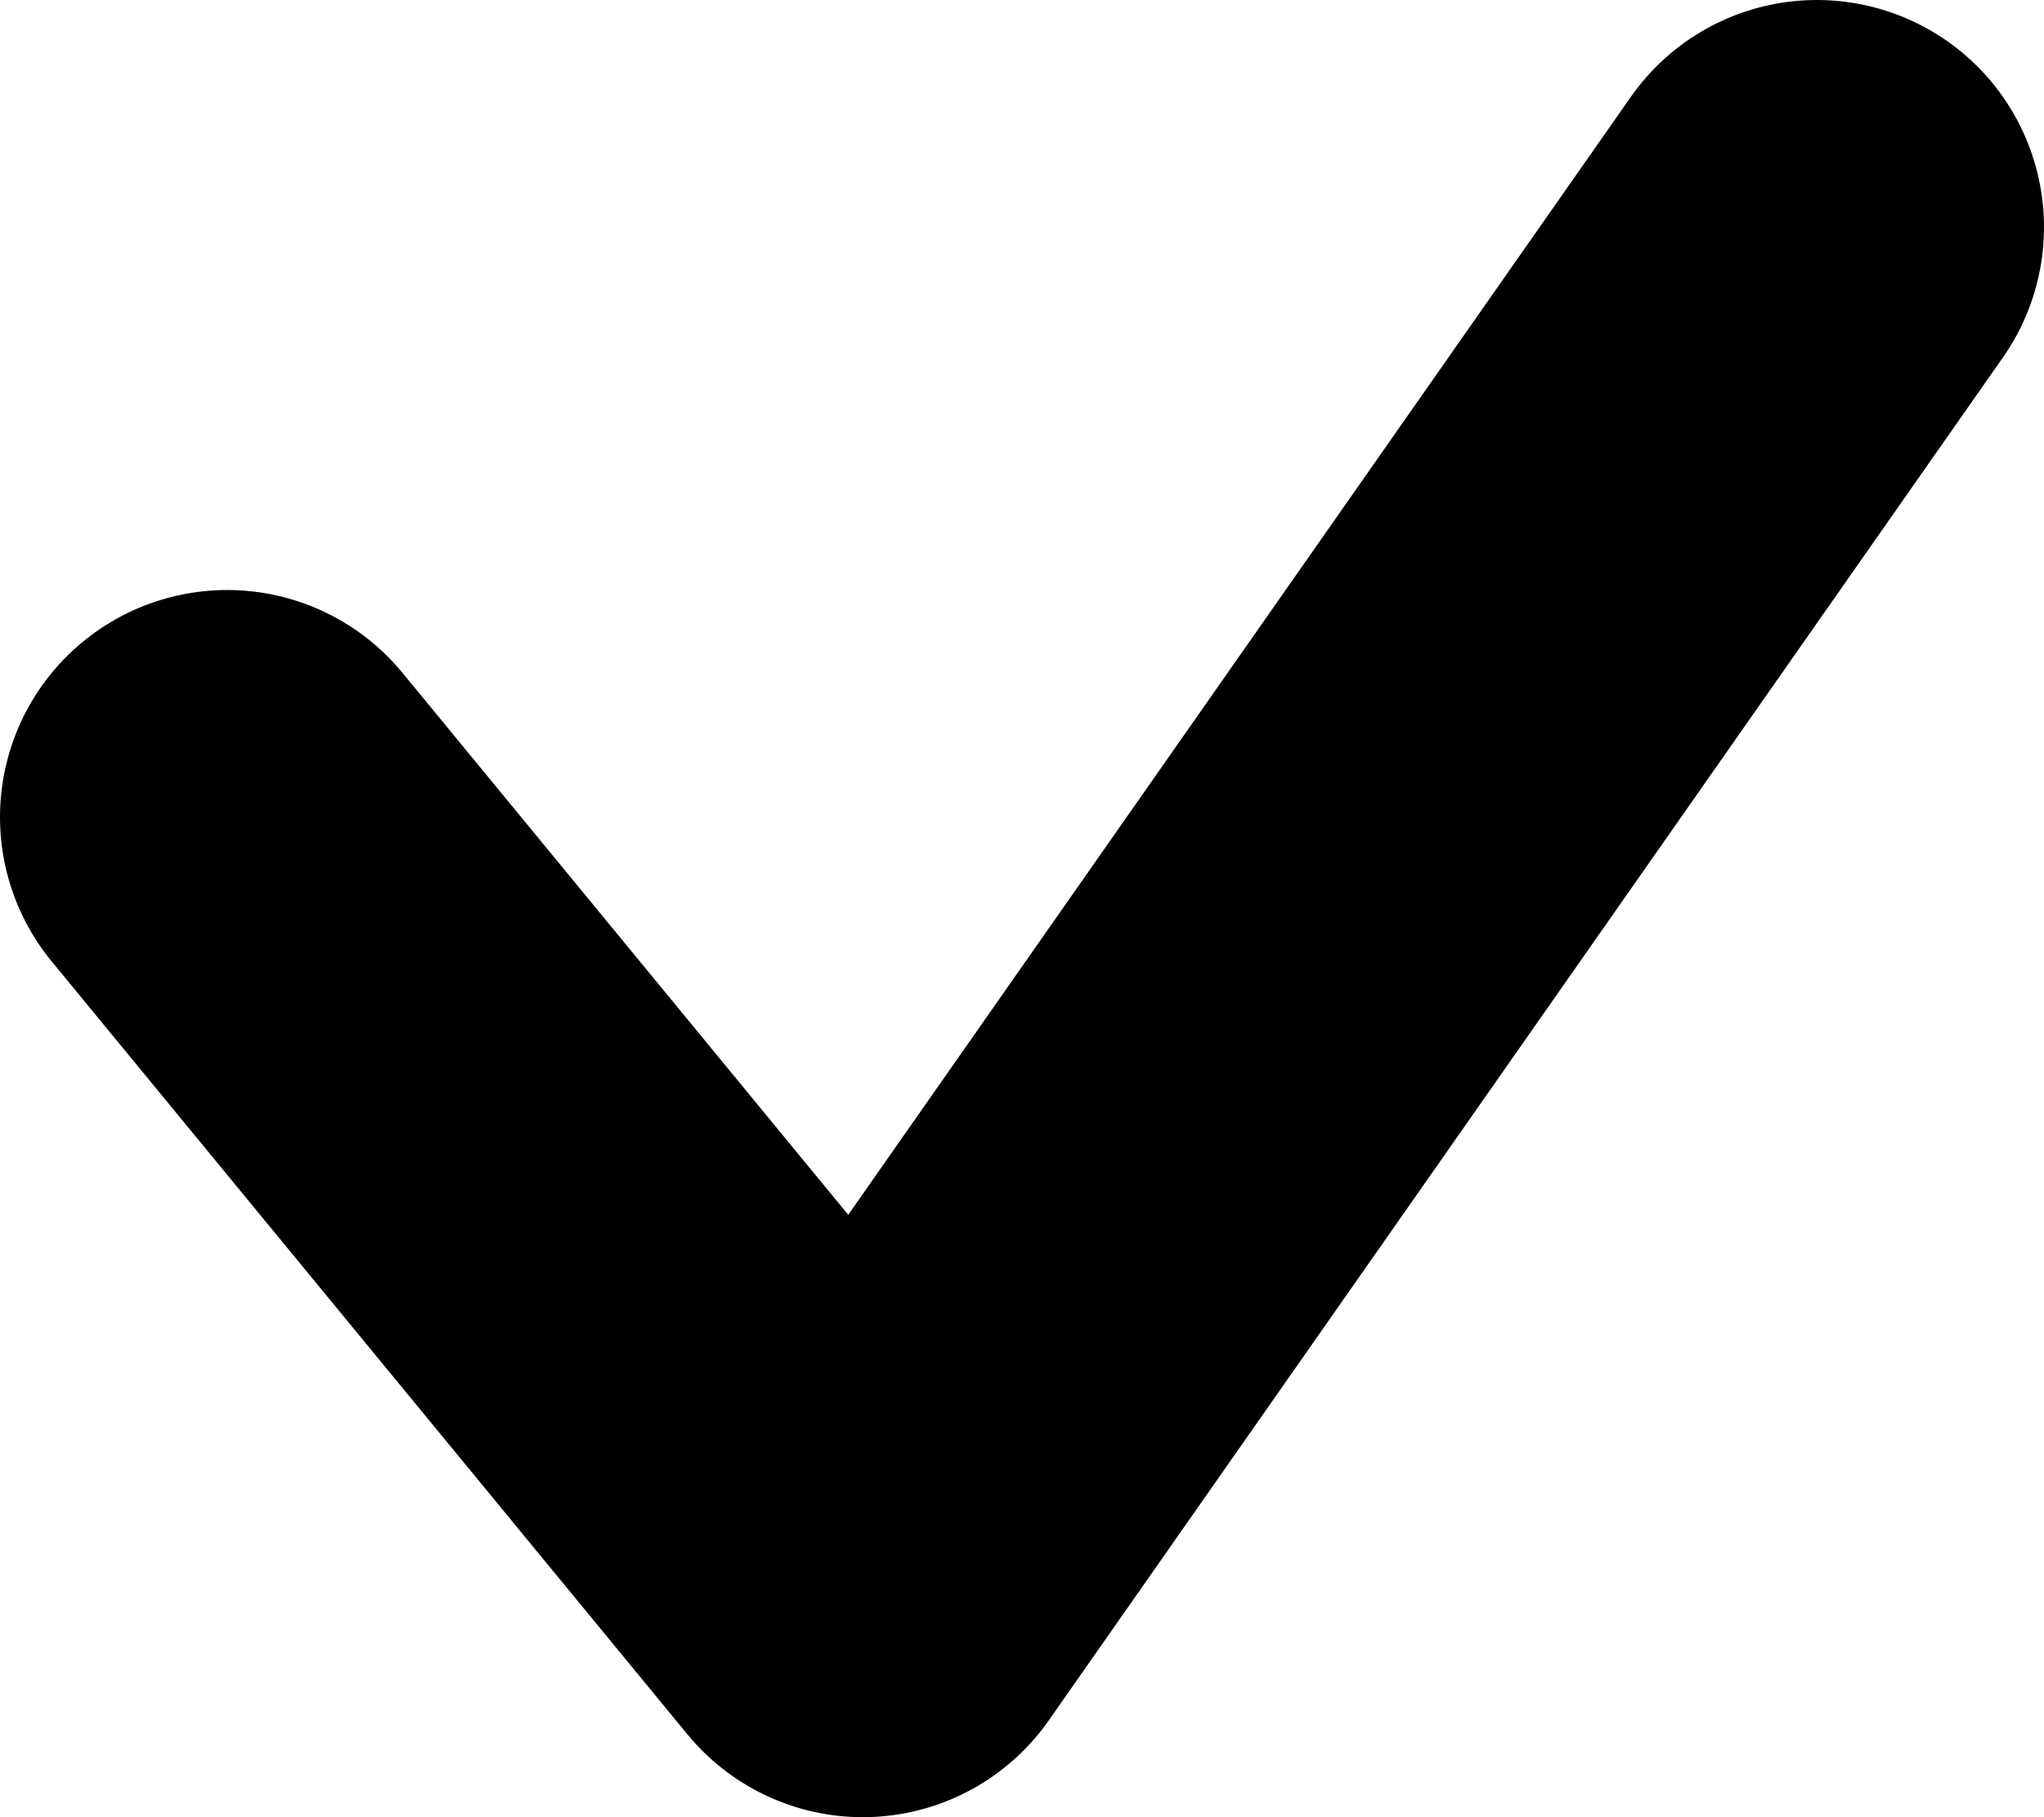
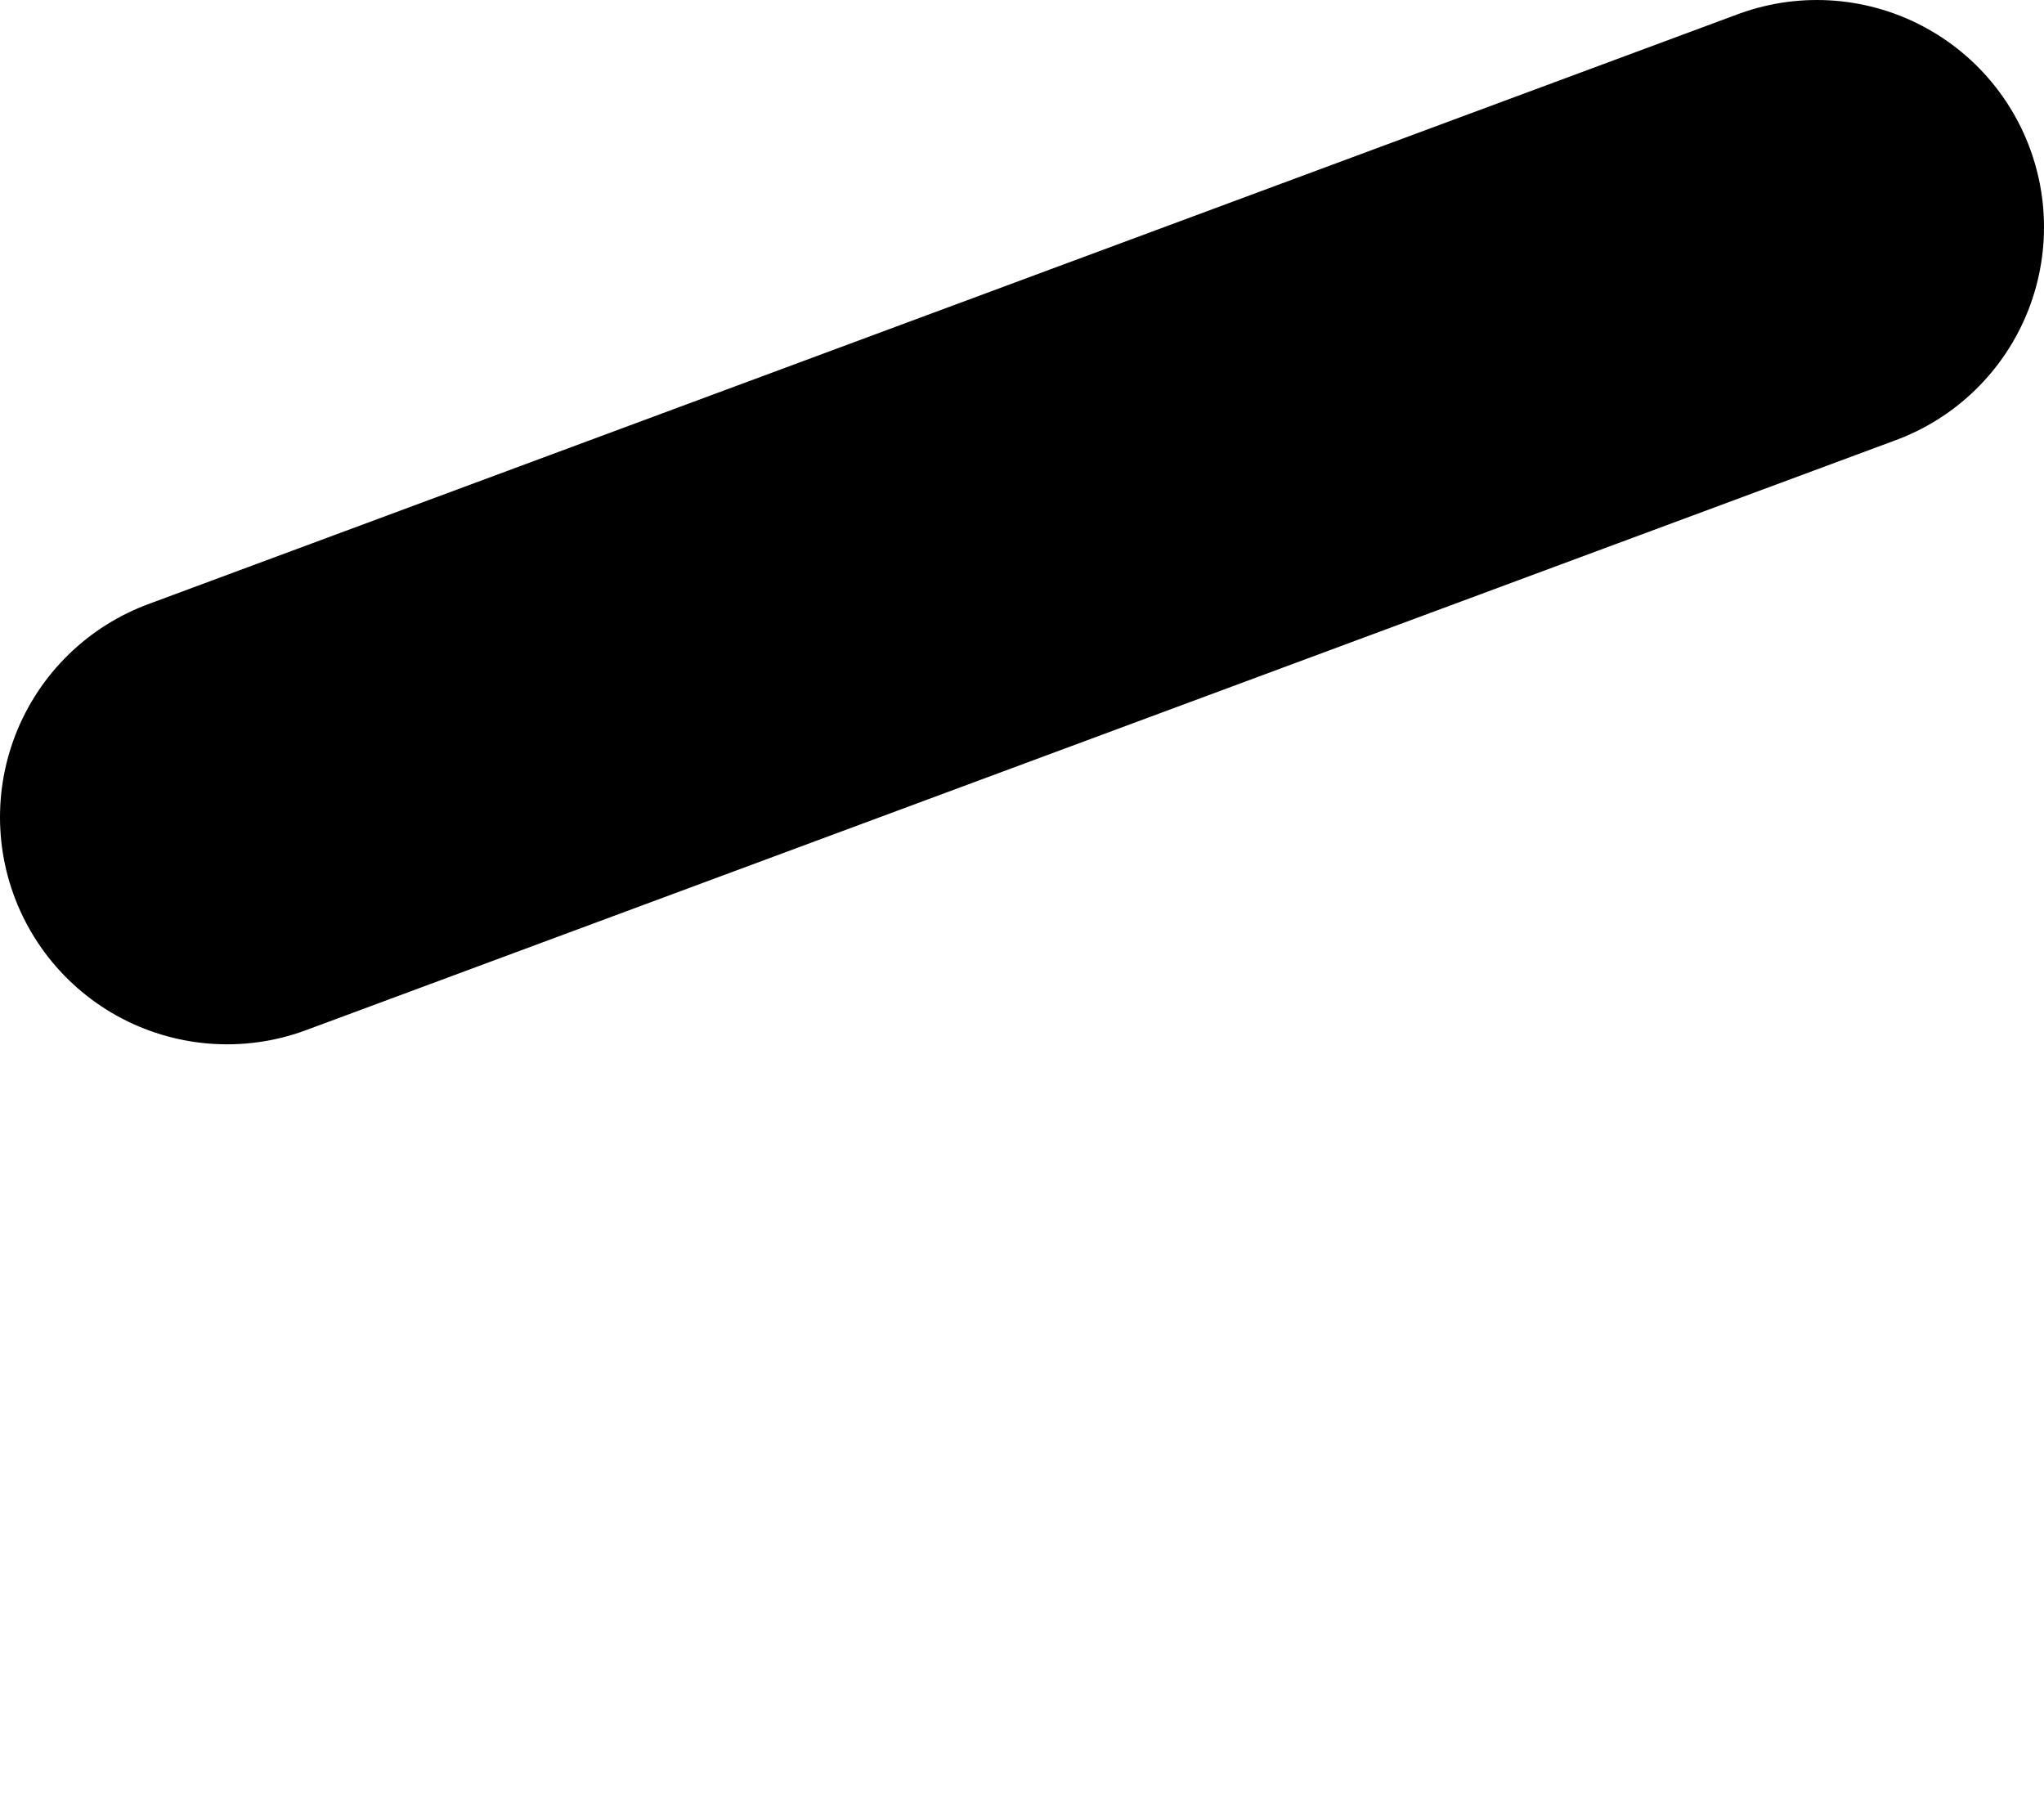
<svg xmlns="http://www.w3.org/2000/svg" width="18" height="16" viewBox="0 0 18 16" fill="none">
-   <path d="M2 7.195L7.598 14L16 2" stroke="black" stroke-width="4" stroke-linecap="round" stroke-linejoin="round" />
+   <path d="M2 7.195L16 2" stroke="black" stroke-width="4" stroke-linecap="round" stroke-linejoin="round" />
</svg>